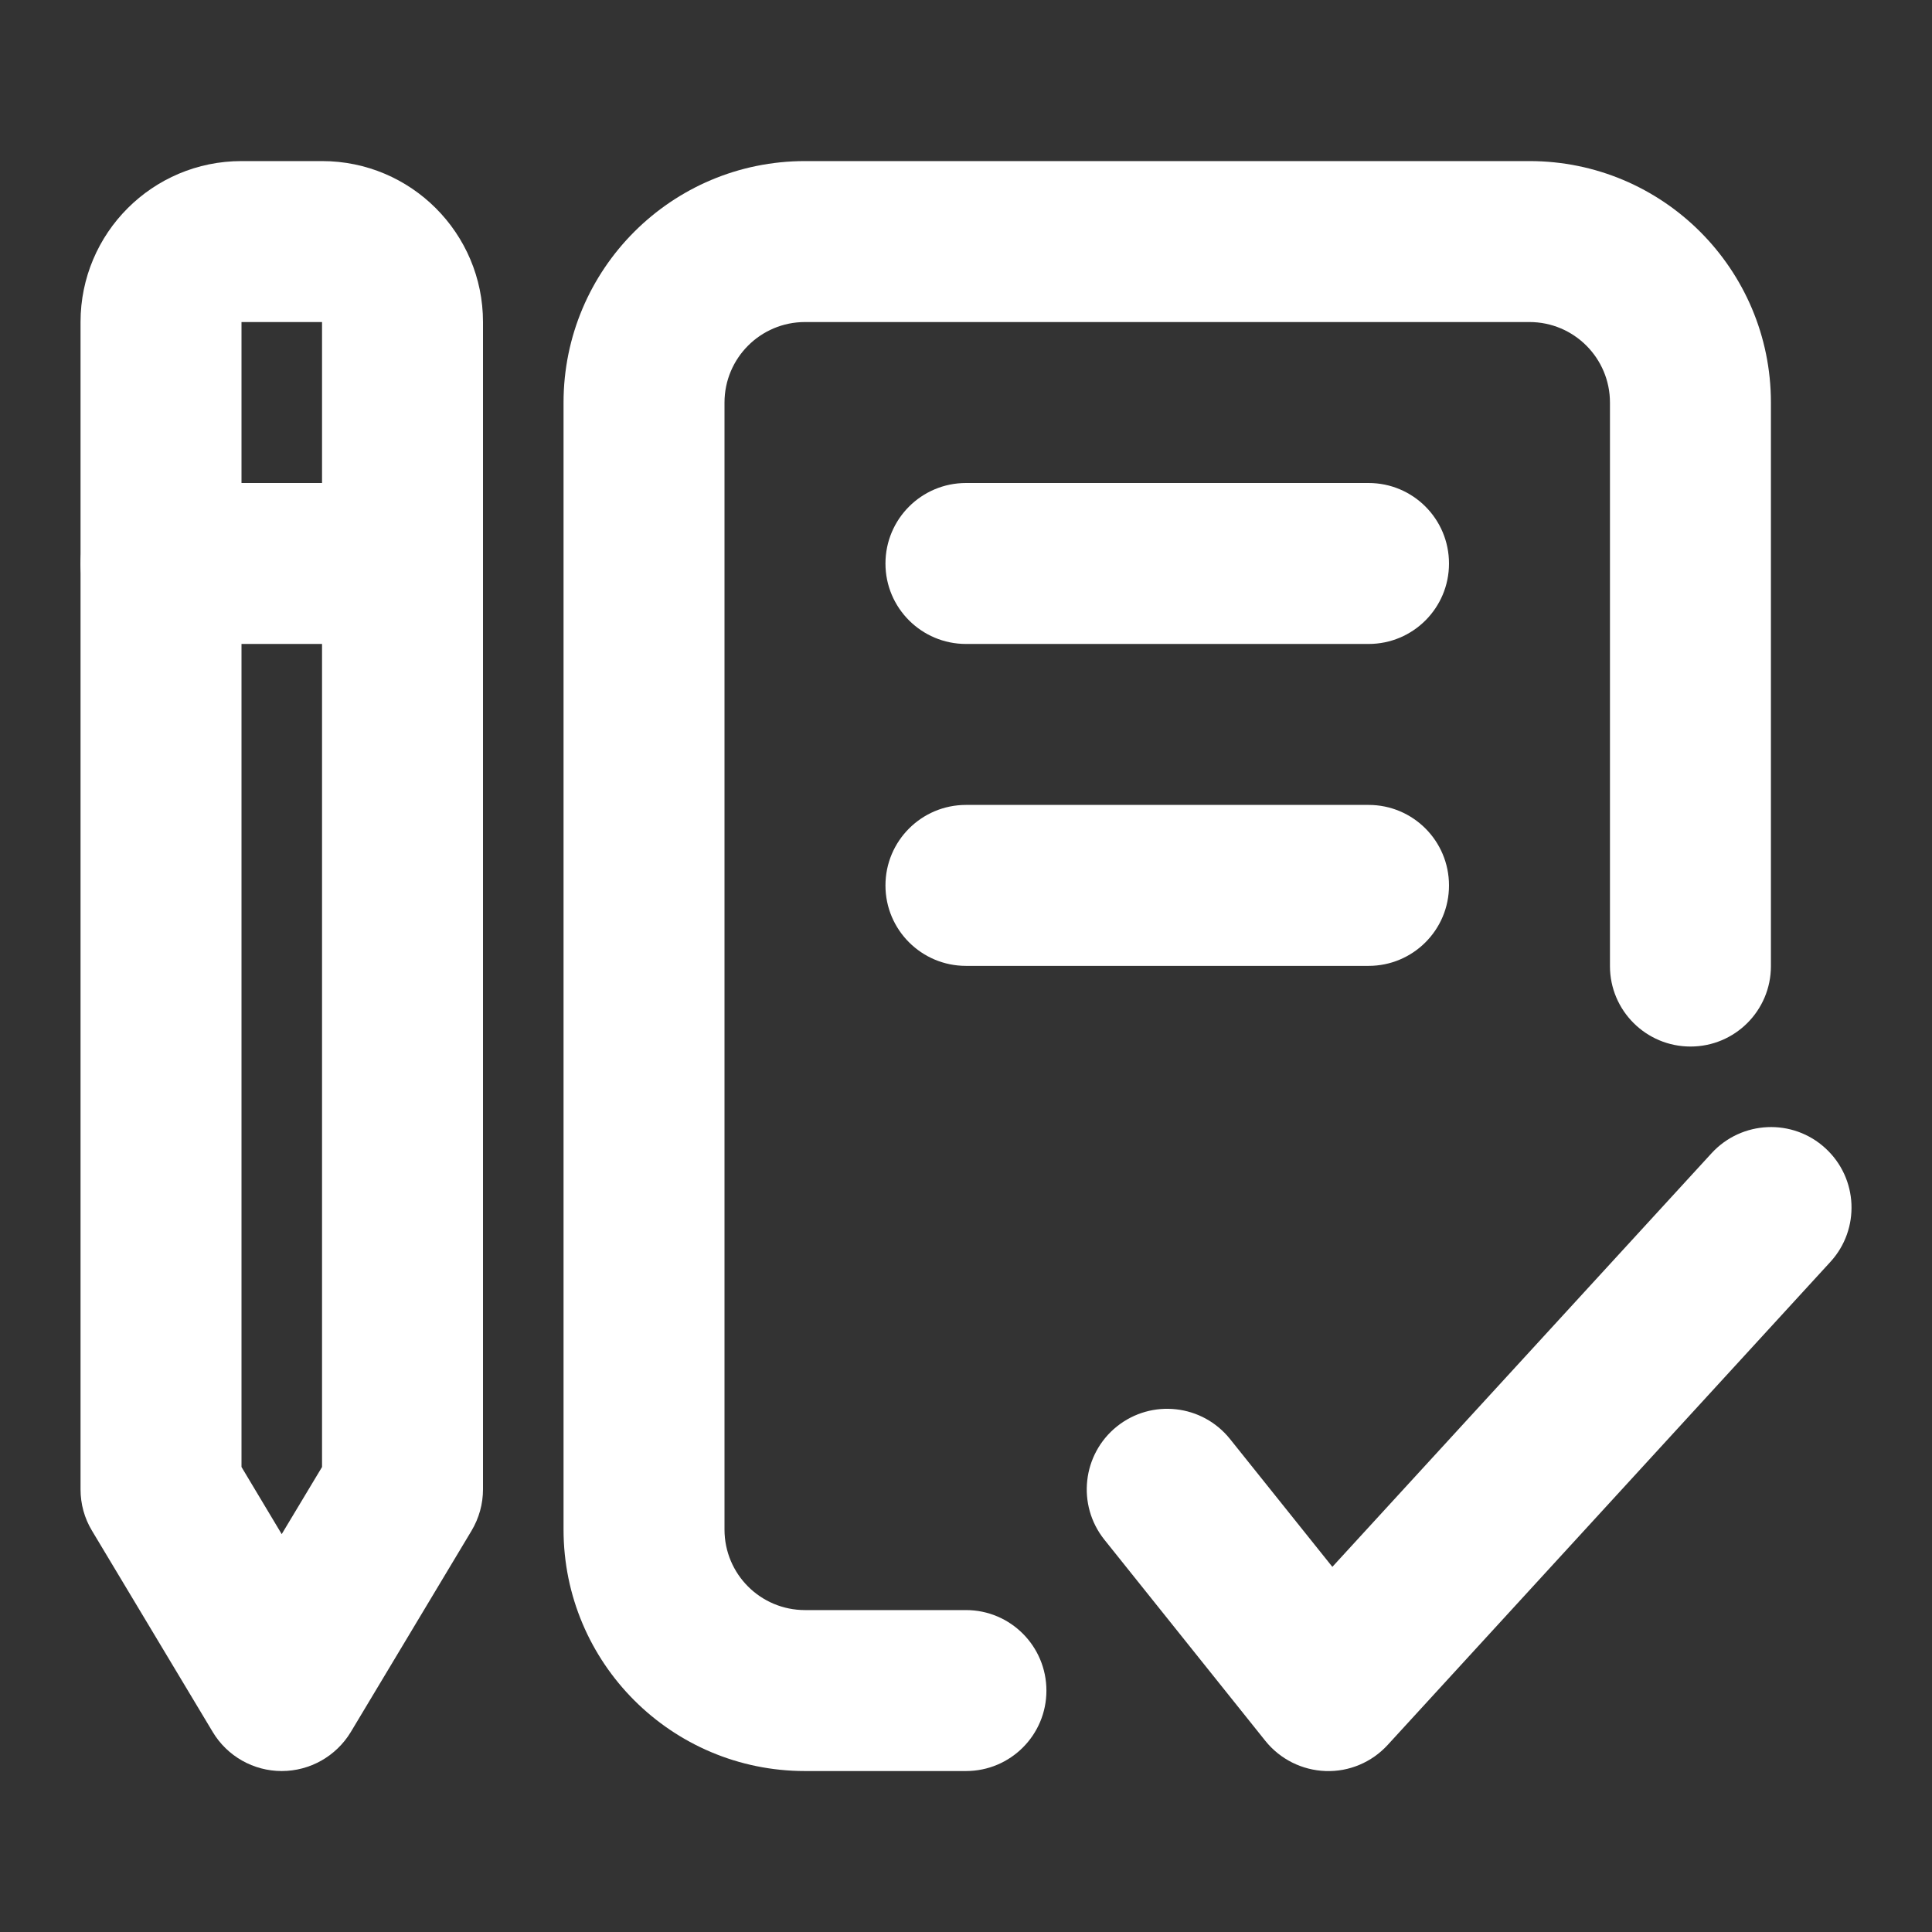
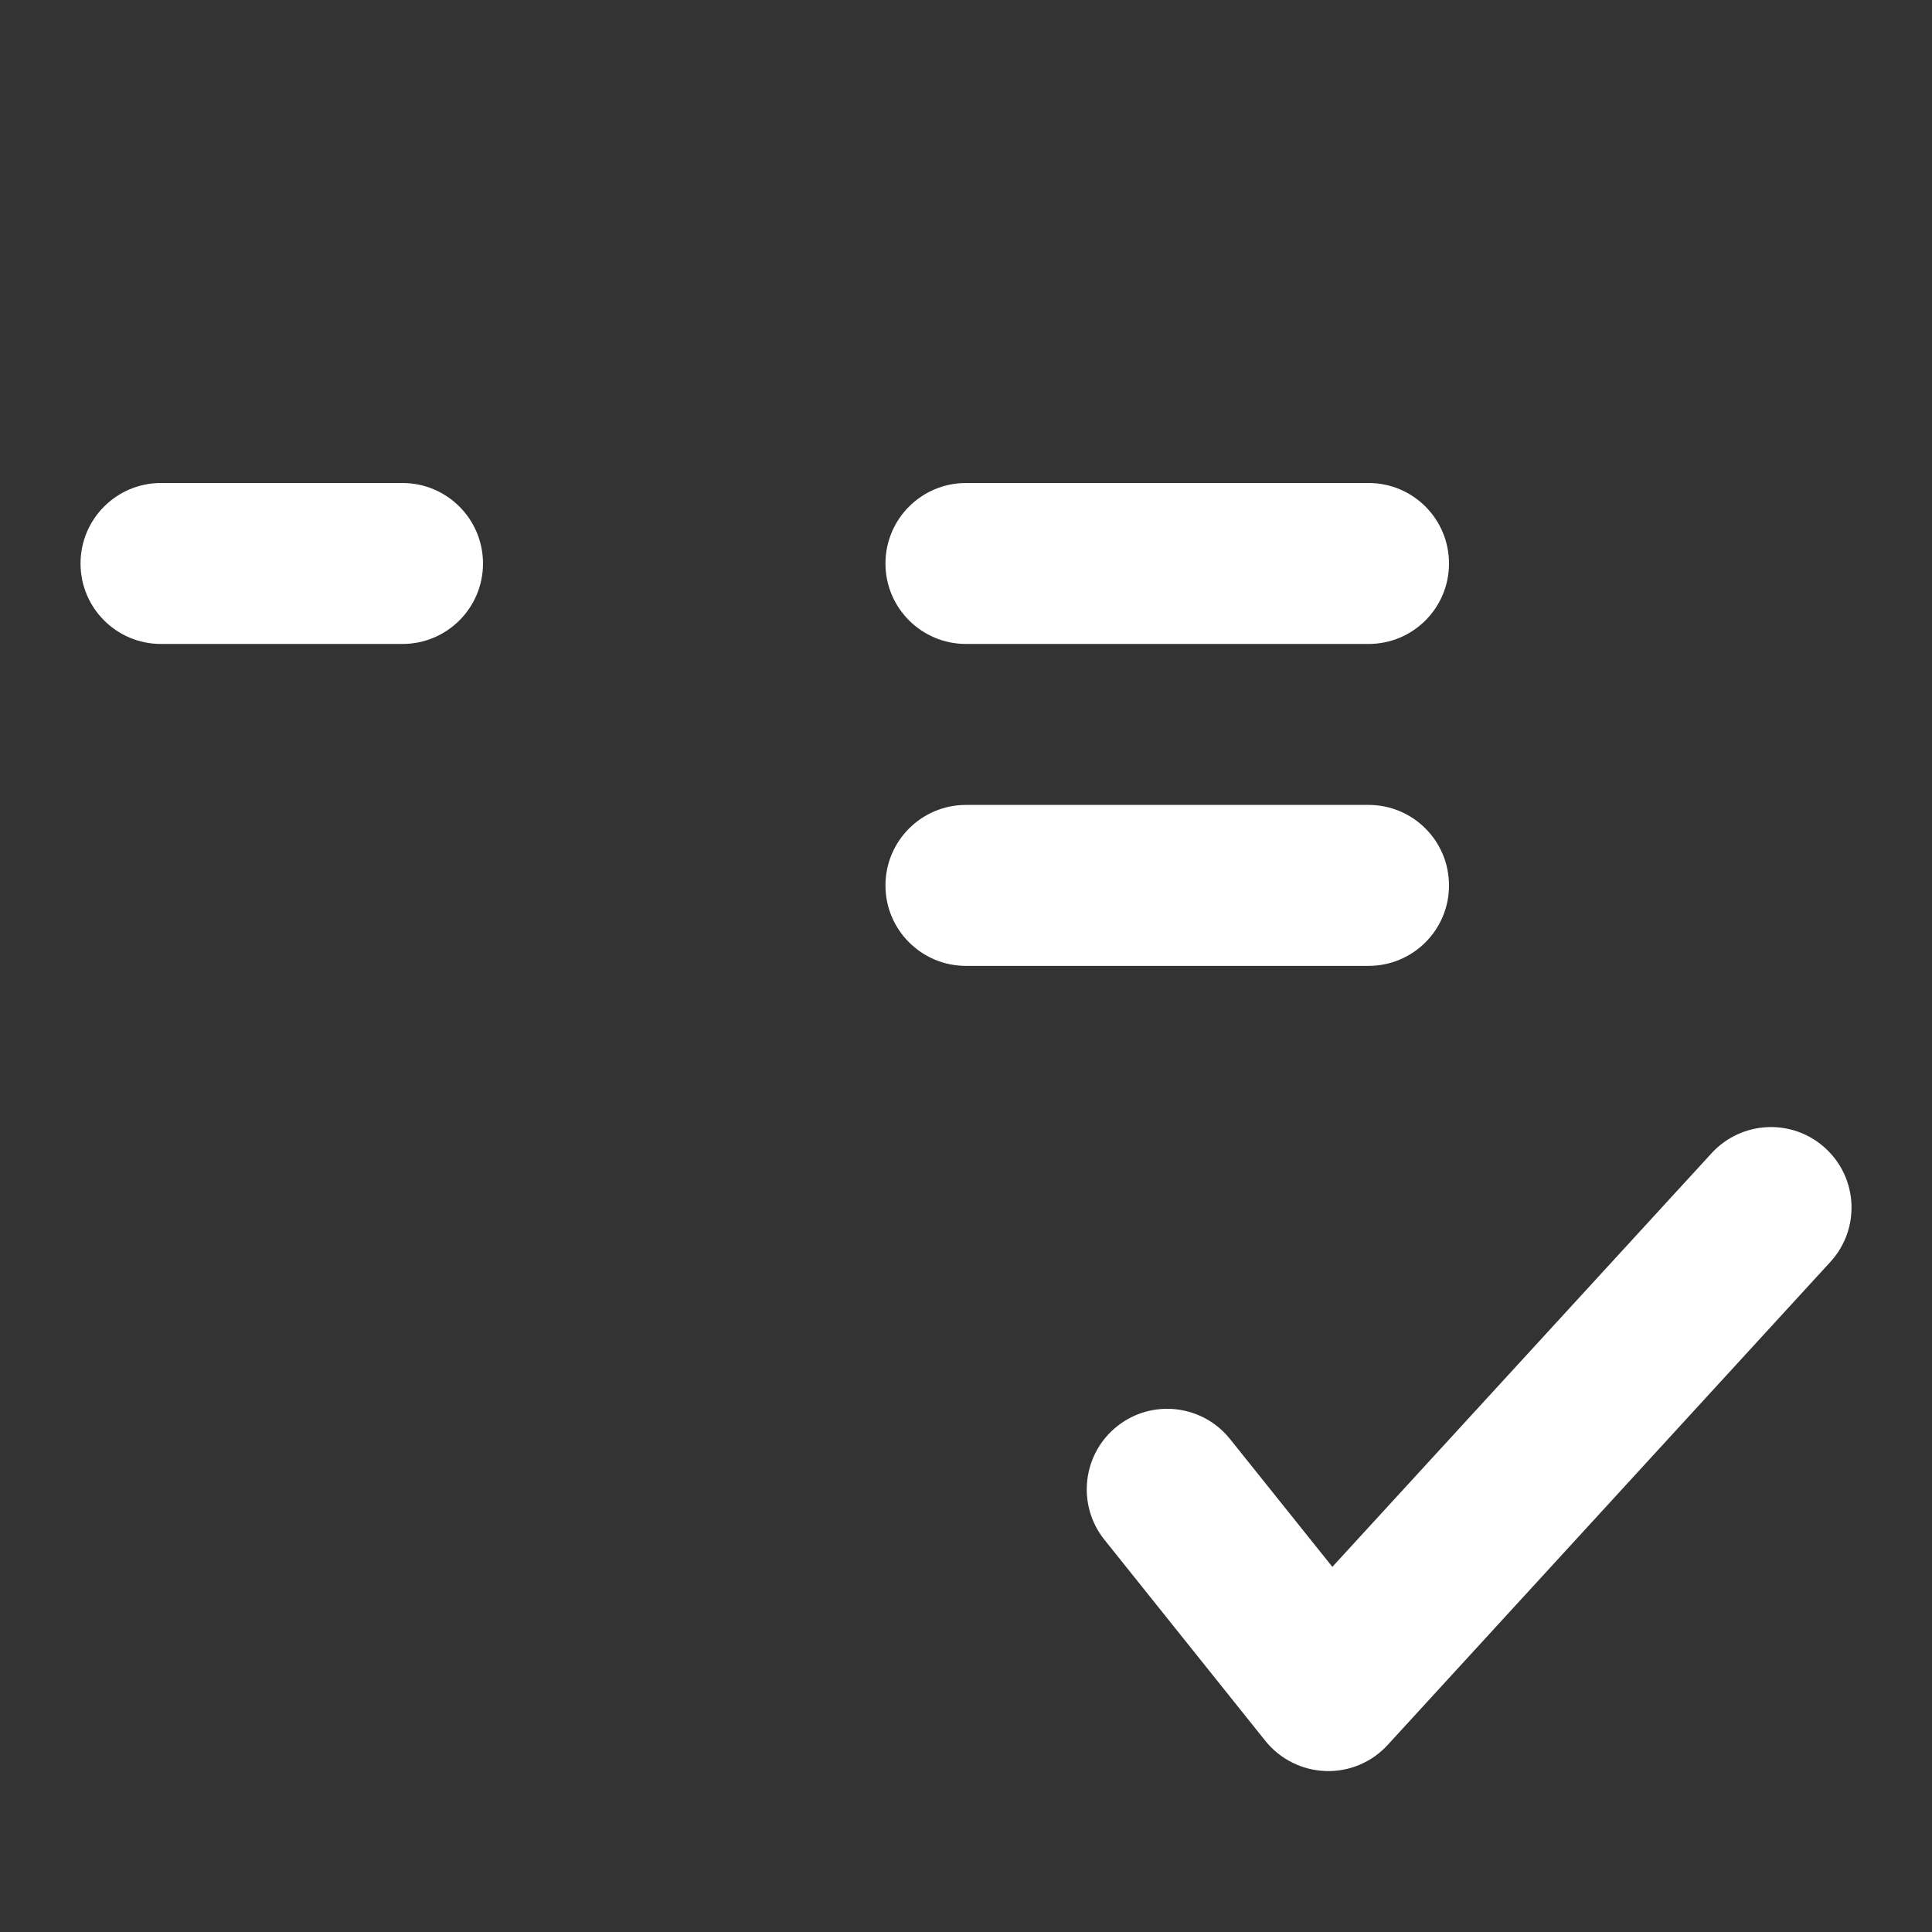
<svg xmlns="http://www.w3.org/2000/svg" width="16" height="16" viewBox="0 0 16 16" fill="none">
  <rect x="0" y="0" width="16" height="16" fill="#333333" stroke="none" />
-   <path fill-rule="evenodd" clip-rule="evenodd" d="M0.667 2.667C0.667 1.931 1.263 1.334 2 1.334H2.667C3.403 1.334 4 1.931 4 2.667V12.334C4 12.455 3.967 12.573 3.905 12.677L2.905 14.344C2.784 14.544 2.567 14.667 2.333 14.667C2.099 14.667 1.882 14.544 1.762 14.344L0.762 12.677C0.699 12.573 0.667 12.455 0.667 12.334V2.667ZM2.667 2.667H2V12.149L2.333 12.705L2.667 12.149V2.667Z" fill="white" />
-   <path fill-rule="evenodd" clip-rule="evenodd" d="M4.667 3.334C4.667 2.229 5.562 1.334 6.667 1.334H12.666C13.771 1.334 14.666 2.229 14.666 3.334V8.001C14.666 8.369 14.368 8.667 14 8.667C13.632 8.667 13.333 8.369 13.333 8.001V3.334C13.333 2.966 13.035 2.667 12.666 2.667H6.667C6.298 2.667 6 2.966 6 3.334V12.667C6 13.036 6.298 13.334 6.667 13.334H8C8.368 13.334 8.666 13.633 8.666 14.001C8.666 14.369 8.368 14.667 8 14.667H6.667C5.562 14.667 4.667 13.772 4.667 12.667V3.334Z" fill="white" />
  <path fill-rule="evenodd" clip-rule="evenodd" d="M7.333 4.667C7.333 4.298 7.632 4 8 4H11.334C11.702 4 12 4.298 12 4.667C12 5.035 11.702 5.333 11.334 5.333H8C7.632 5.333 7.333 5.035 7.333 4.667Z" fill="white" />
  <path fill-rule="evenodd" clip-rule="evenodd" d="M7.333 7.333C7.333 6.964 7.632 6.666 8 6.666H11.334C11.702 6.666 12 6.964 12 7.333C12 7.701 11.702 7.999 11.334 7.999H8C7.632 7.999 7.333 7.701 7.333 7.333Z" fill="white" />
  <path fill-rule="evenodd" clip-rule="evenodd" d="M15.117 9.509C15.389 9.758 15.407 10.18 15.158 10.451L11.492 14.451C11.36 14.595 11.172 14.674 10.978 14.667C10.783 14.66 10.601 14.569 10.479 14.417L9.146 12.751C8.916 12.463 8.963 12.043 9.25 11.813C9.538 11.583 9.957 11.63 10.187 11.918L11.034 12.976L14.175 9.55C14.424 9.279 14.846 9.26 15.117 9.509Z" fill="white" />
  <path fill-rule="evenodd" clip-rule="evenodd" d="M0.667 4.667C0.667 4.298 0.965 4 1.333 4H3.333C3.701 4 4 4.298 4 4.667C4 5.035 3.701 5.333 3.333 5.333H1.333C0.965 5.333 0.667 5.035 0.667 4.667Z" fill="white" />
</svg>